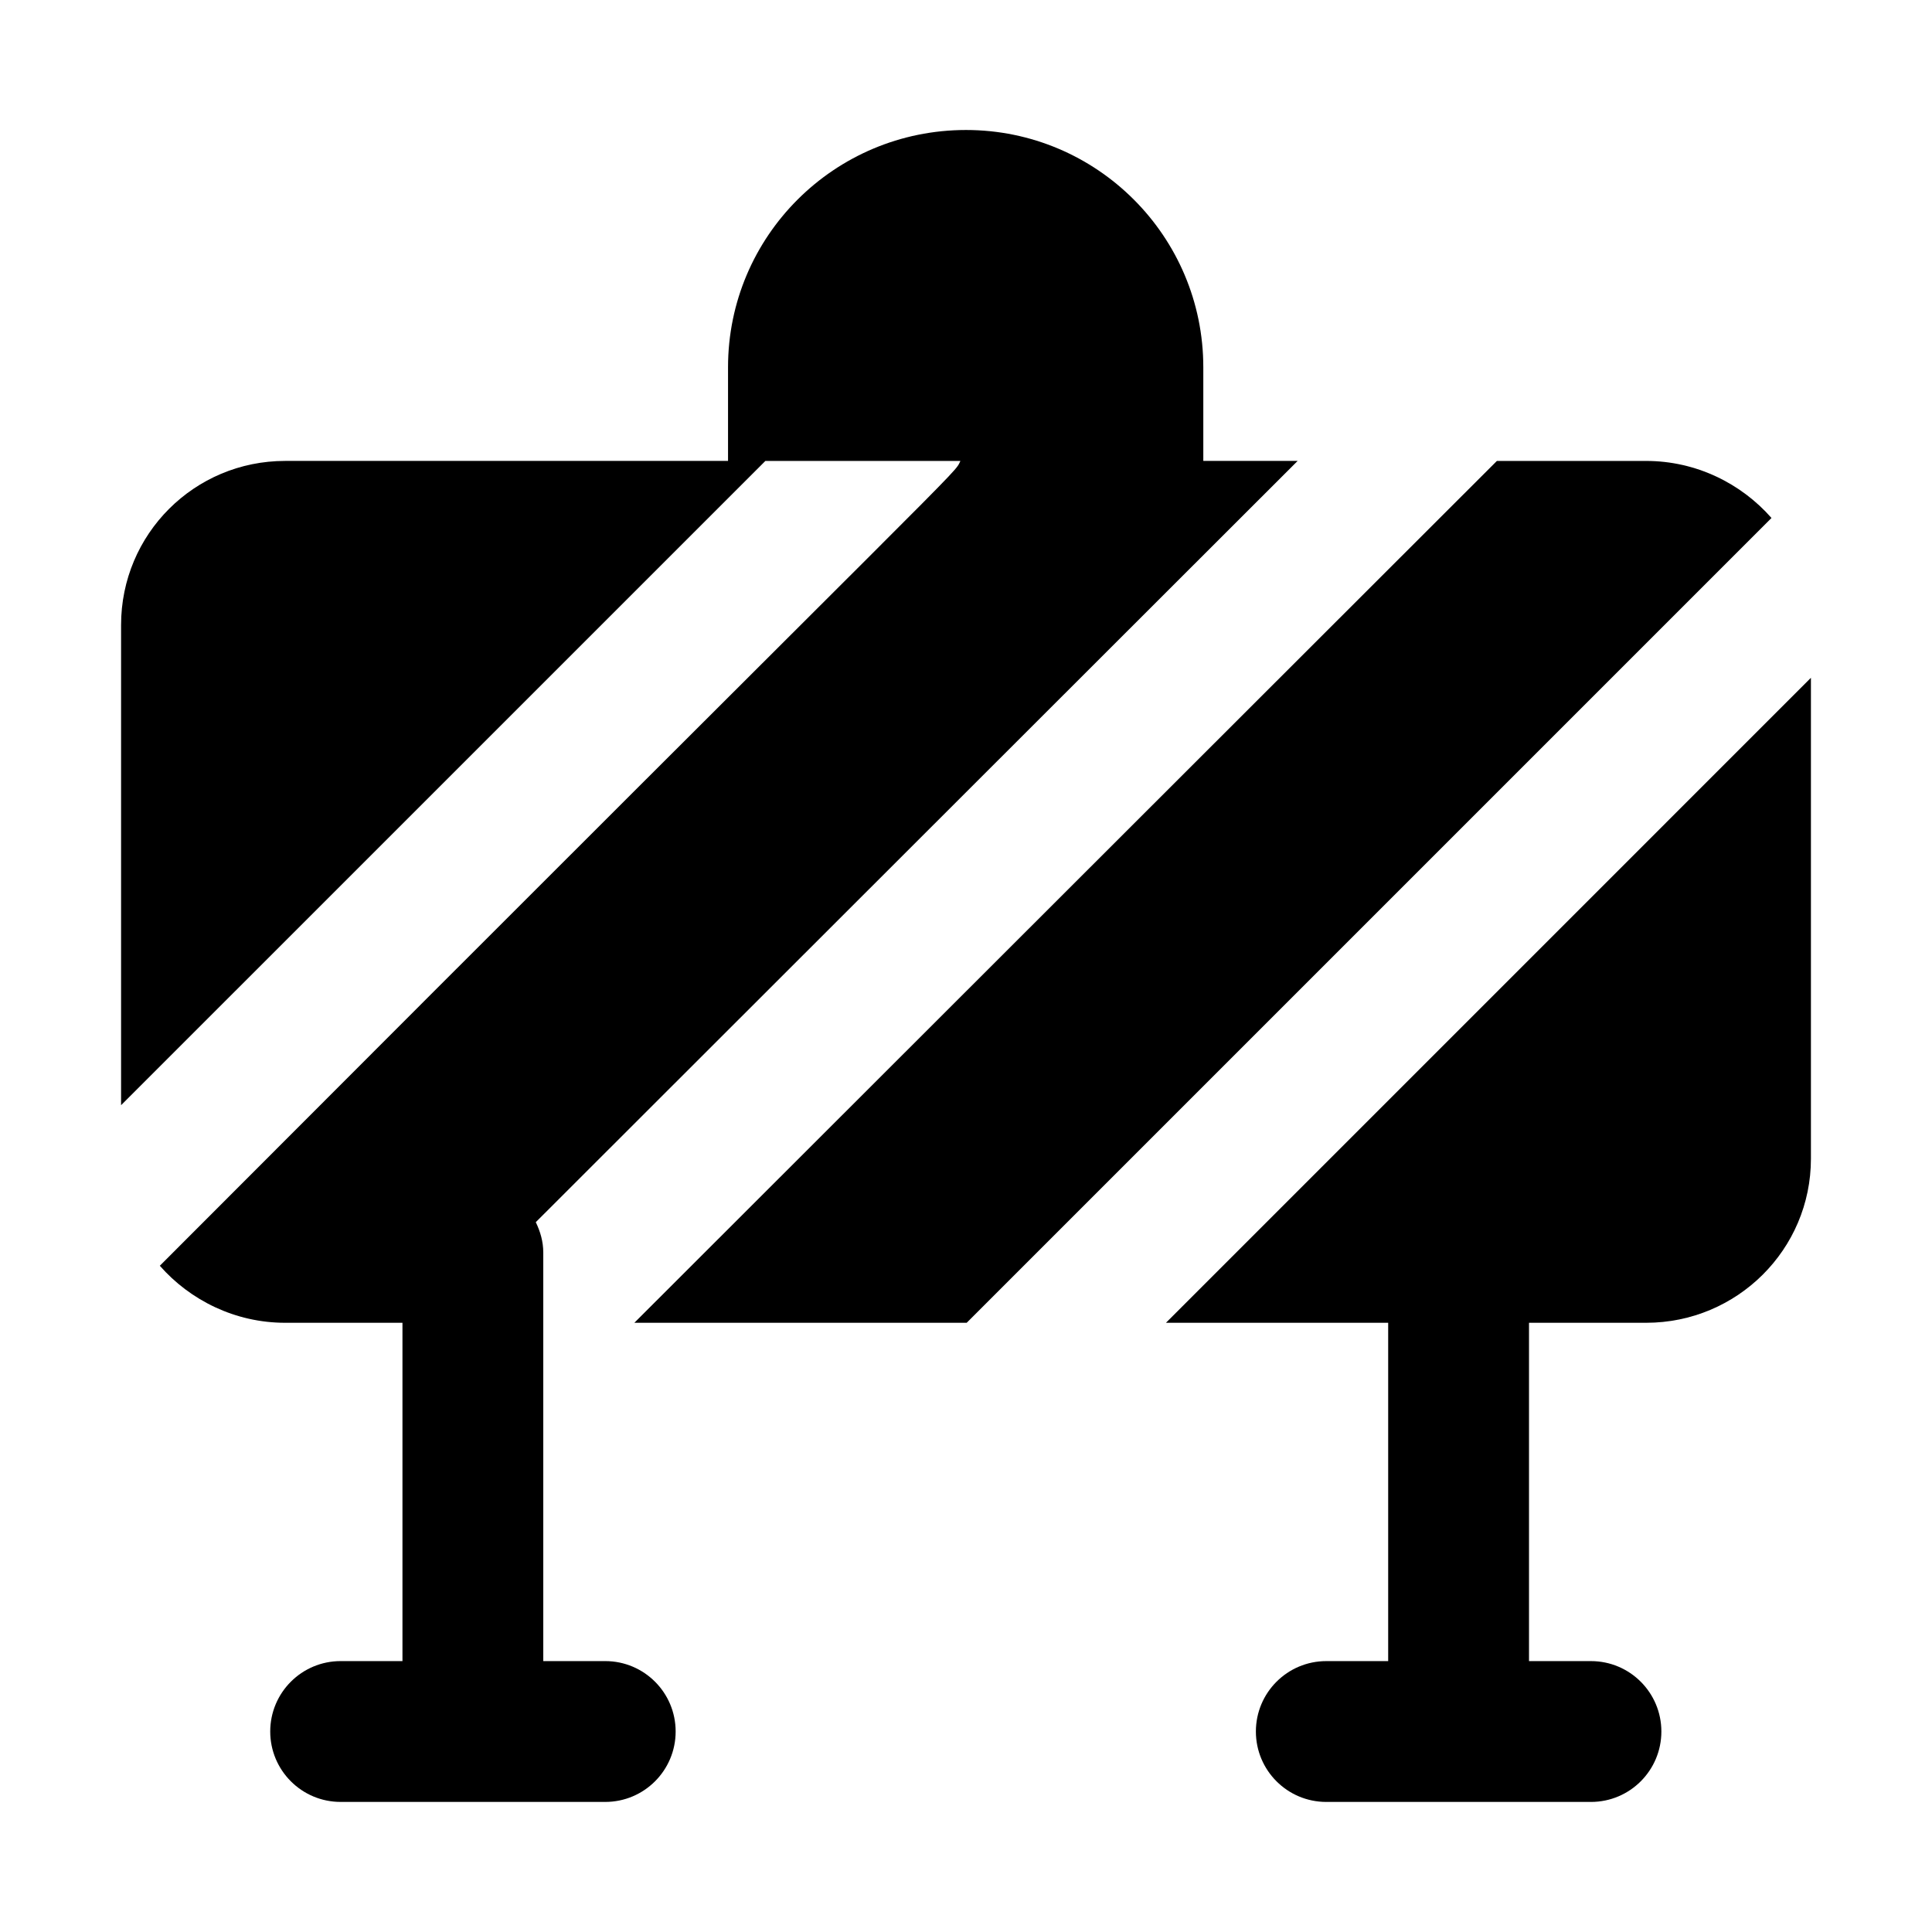
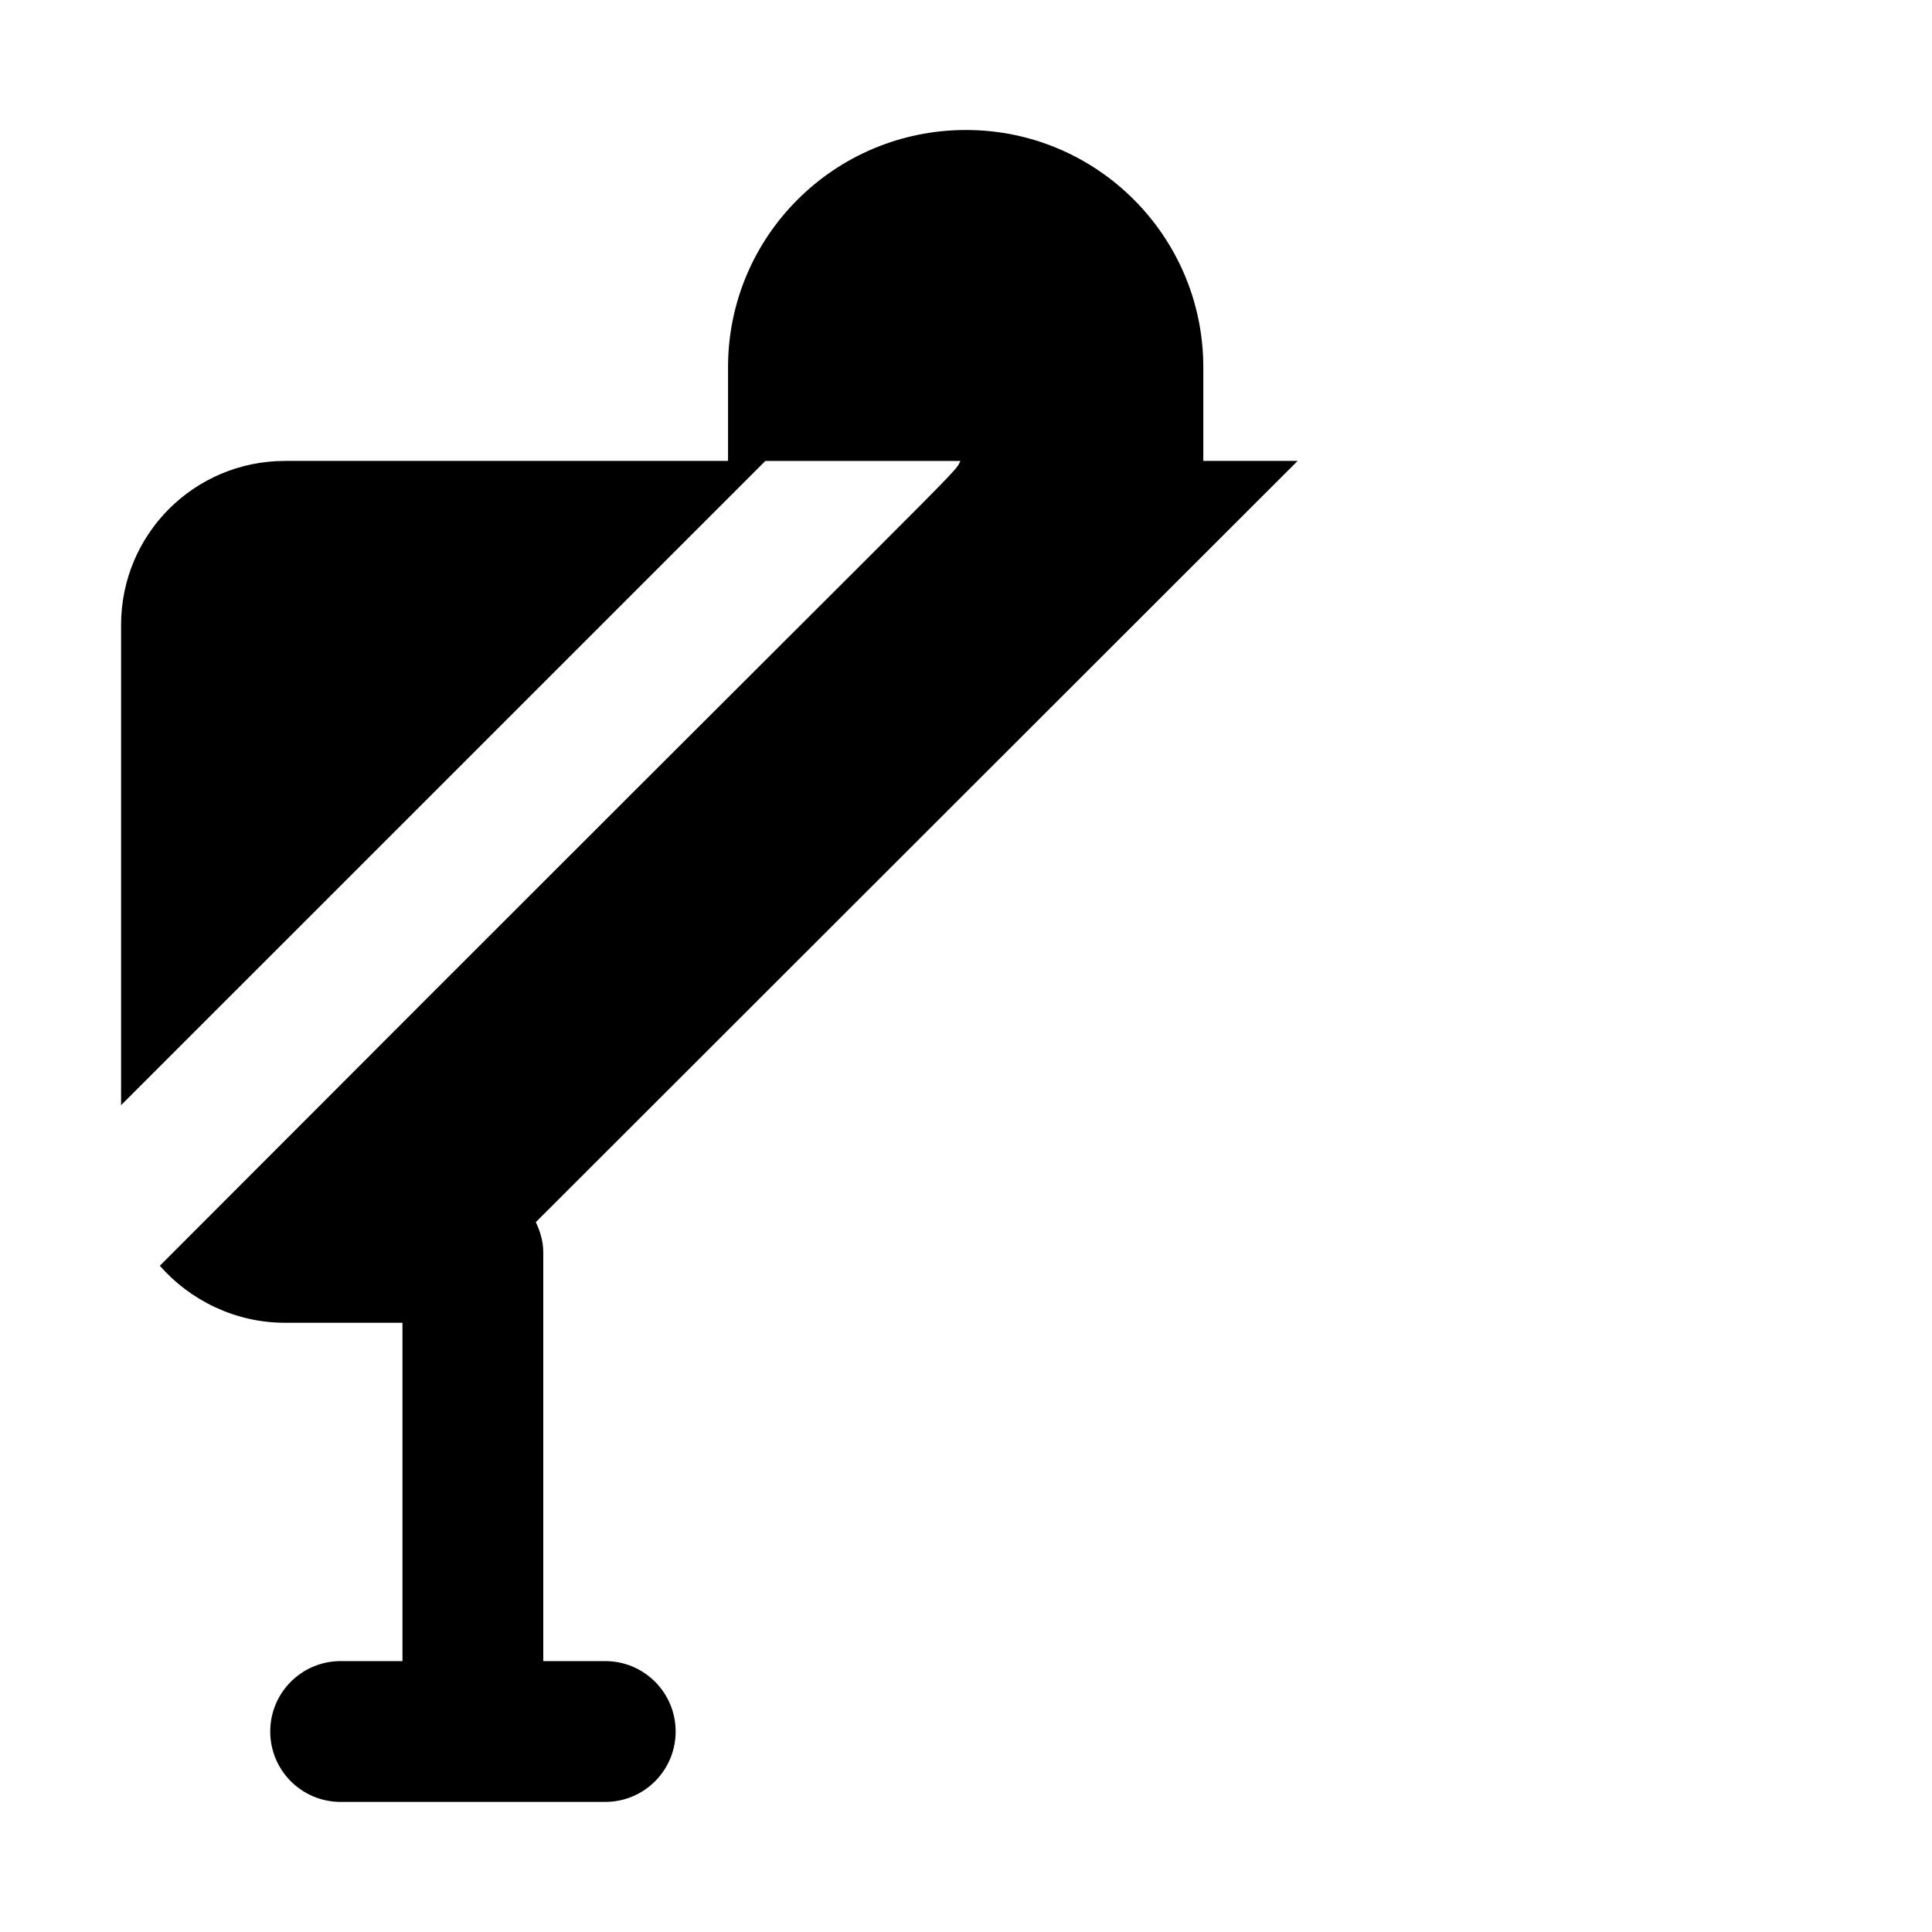
<svg xmlns="http://www.w3.org/2000/svg" fill="#000000" width="800px" height="800px" version="1.1" viewBox="144 144 512 512">
  <g>
-     <path d="m580.25 266.16h-39.562l-228.58 228.39h88.074l213.28-213.28c-8.023-9.145-19.965-15.117-33.211-15.117z" />
-     <path d="m452.99 494.55h58.891v89.66h-16.398c-10.312 0-18.66 8.355-18.66 18.66s8.348 18.66 18.66 18.66h70.137c10.312 0 18.66-8.355 18.66-18.66s-8.348-18.66-18.66-18.66h-16.418v-89.66h31.051c24.066 0 43.66-19.406 43.66-43.477v-127.45z" />
    <path d="m304.39 584.21h-16.418v-108.29c0-2.91-0.797-5.574-1.984-8.031l201.9-201.74h-25v-24.816c0-34.707-28.176-62.883-62.887-62.883-34.891 0-63.066 28.176-63.066 62.883v24.816h-117.37c-24.074 0-43.48 19.406-43.48 43.48v127.26c52.258-52.258 118.48-118.48 170.74-170.73h51.688c-2.039 4.074 7.094-6.359-212.16 213.28 8.023 9.145 19.969 15.113 33.215 15.113h31.086v89.66l-16.383-0.004c-10.312 0-18.66 8.355-18.66 18.66s8.348 18.66 18.66 18.66h70.121c10.312 0 18.66-8.355 18.66-18.66s-8.348-18.66-18.66-18.66z" />
  </g>
</svg>